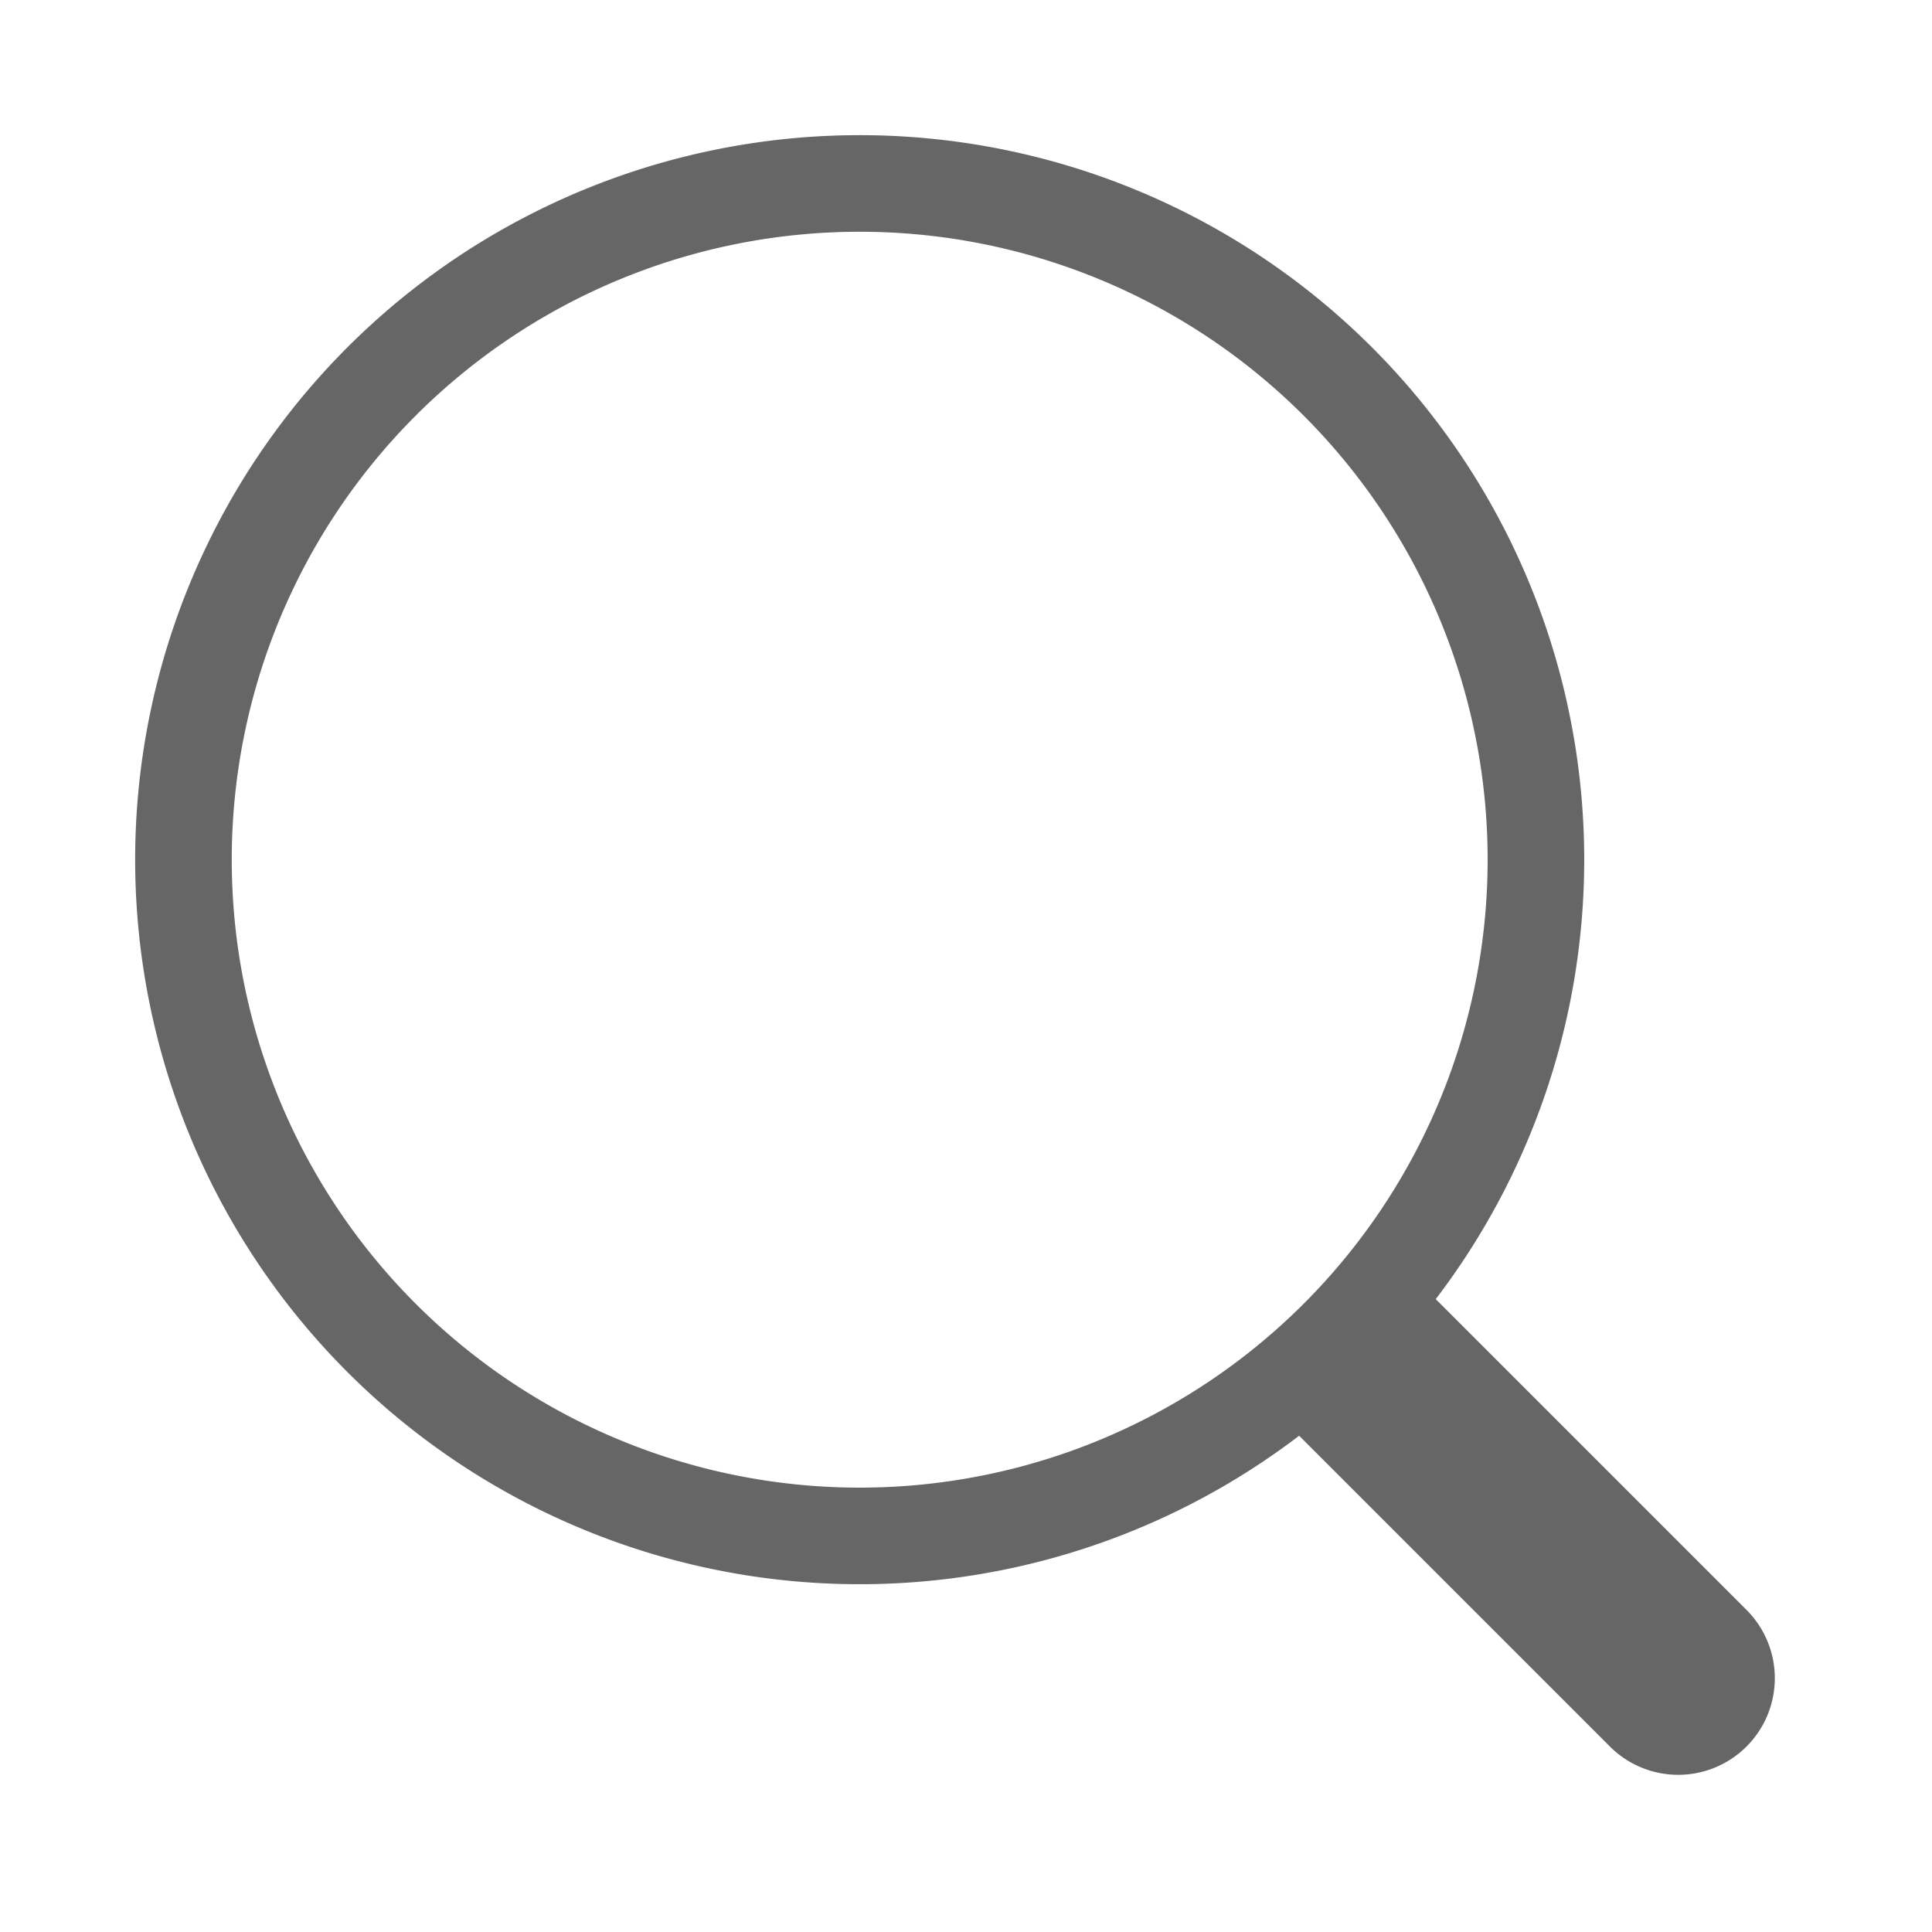
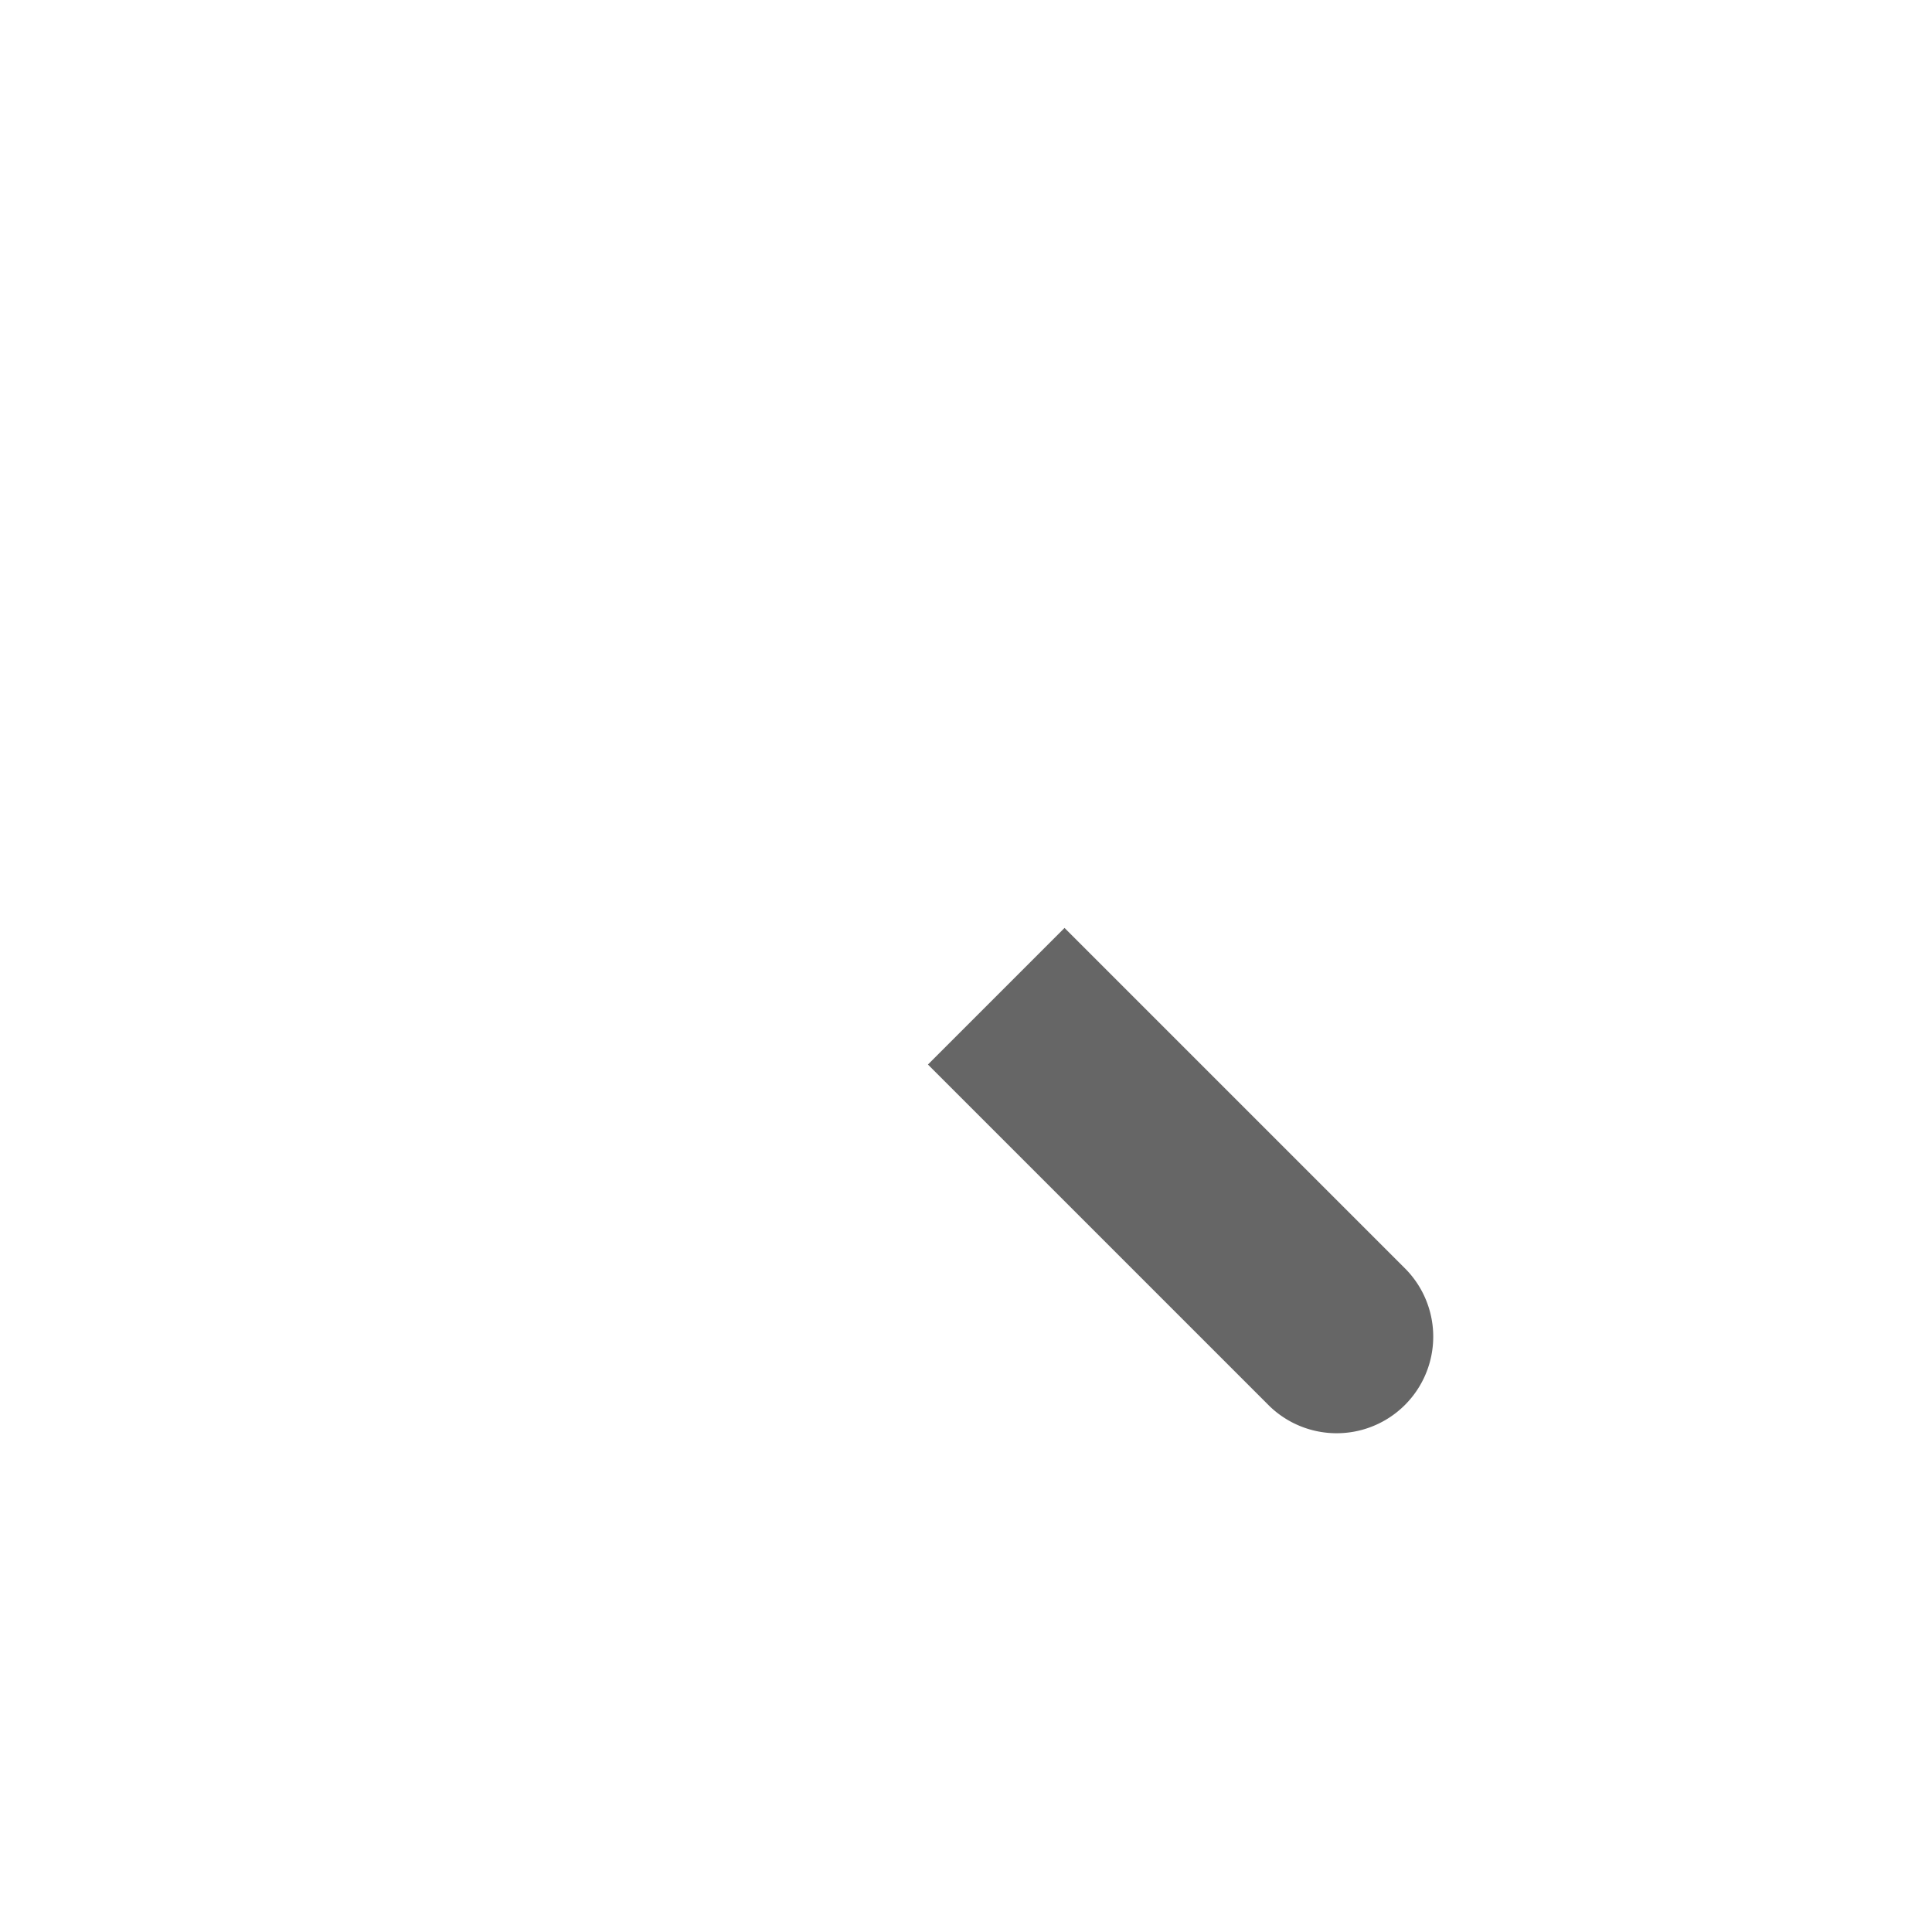
<svg xmlns="http://www.w3.org/2000/svg" t="1678288936874" class="icon" viewBox="0 0 1024 1024" version="1.1" p-id="2762" width="200" height="200">
-   <path d="M184.115 727.194A384 384 0 1 1 727.194 184.115 384 384 0 0 1 184.115 727.194z m36.198-36.198a332.8 332.8 0 1 0 470.682-470.682 332.8 332.8 0 0 0-470.682 470.682z" fill="#666666" p-id="2763" />
-   <path d="M745.267 672.87l181.043 181.043a51.2 51.2 0 0 1-72.397 72.397l-181.043-181.043 72.397-72.397z" fill="#666666" p-id="2764" />
+   <path d="M745.267 672.87a51.2 51.2 0 0 1-72.397 72.397l-181.043-181.043 72.397-72.397z" fill="#666666" p-id="2764" />
</svg>